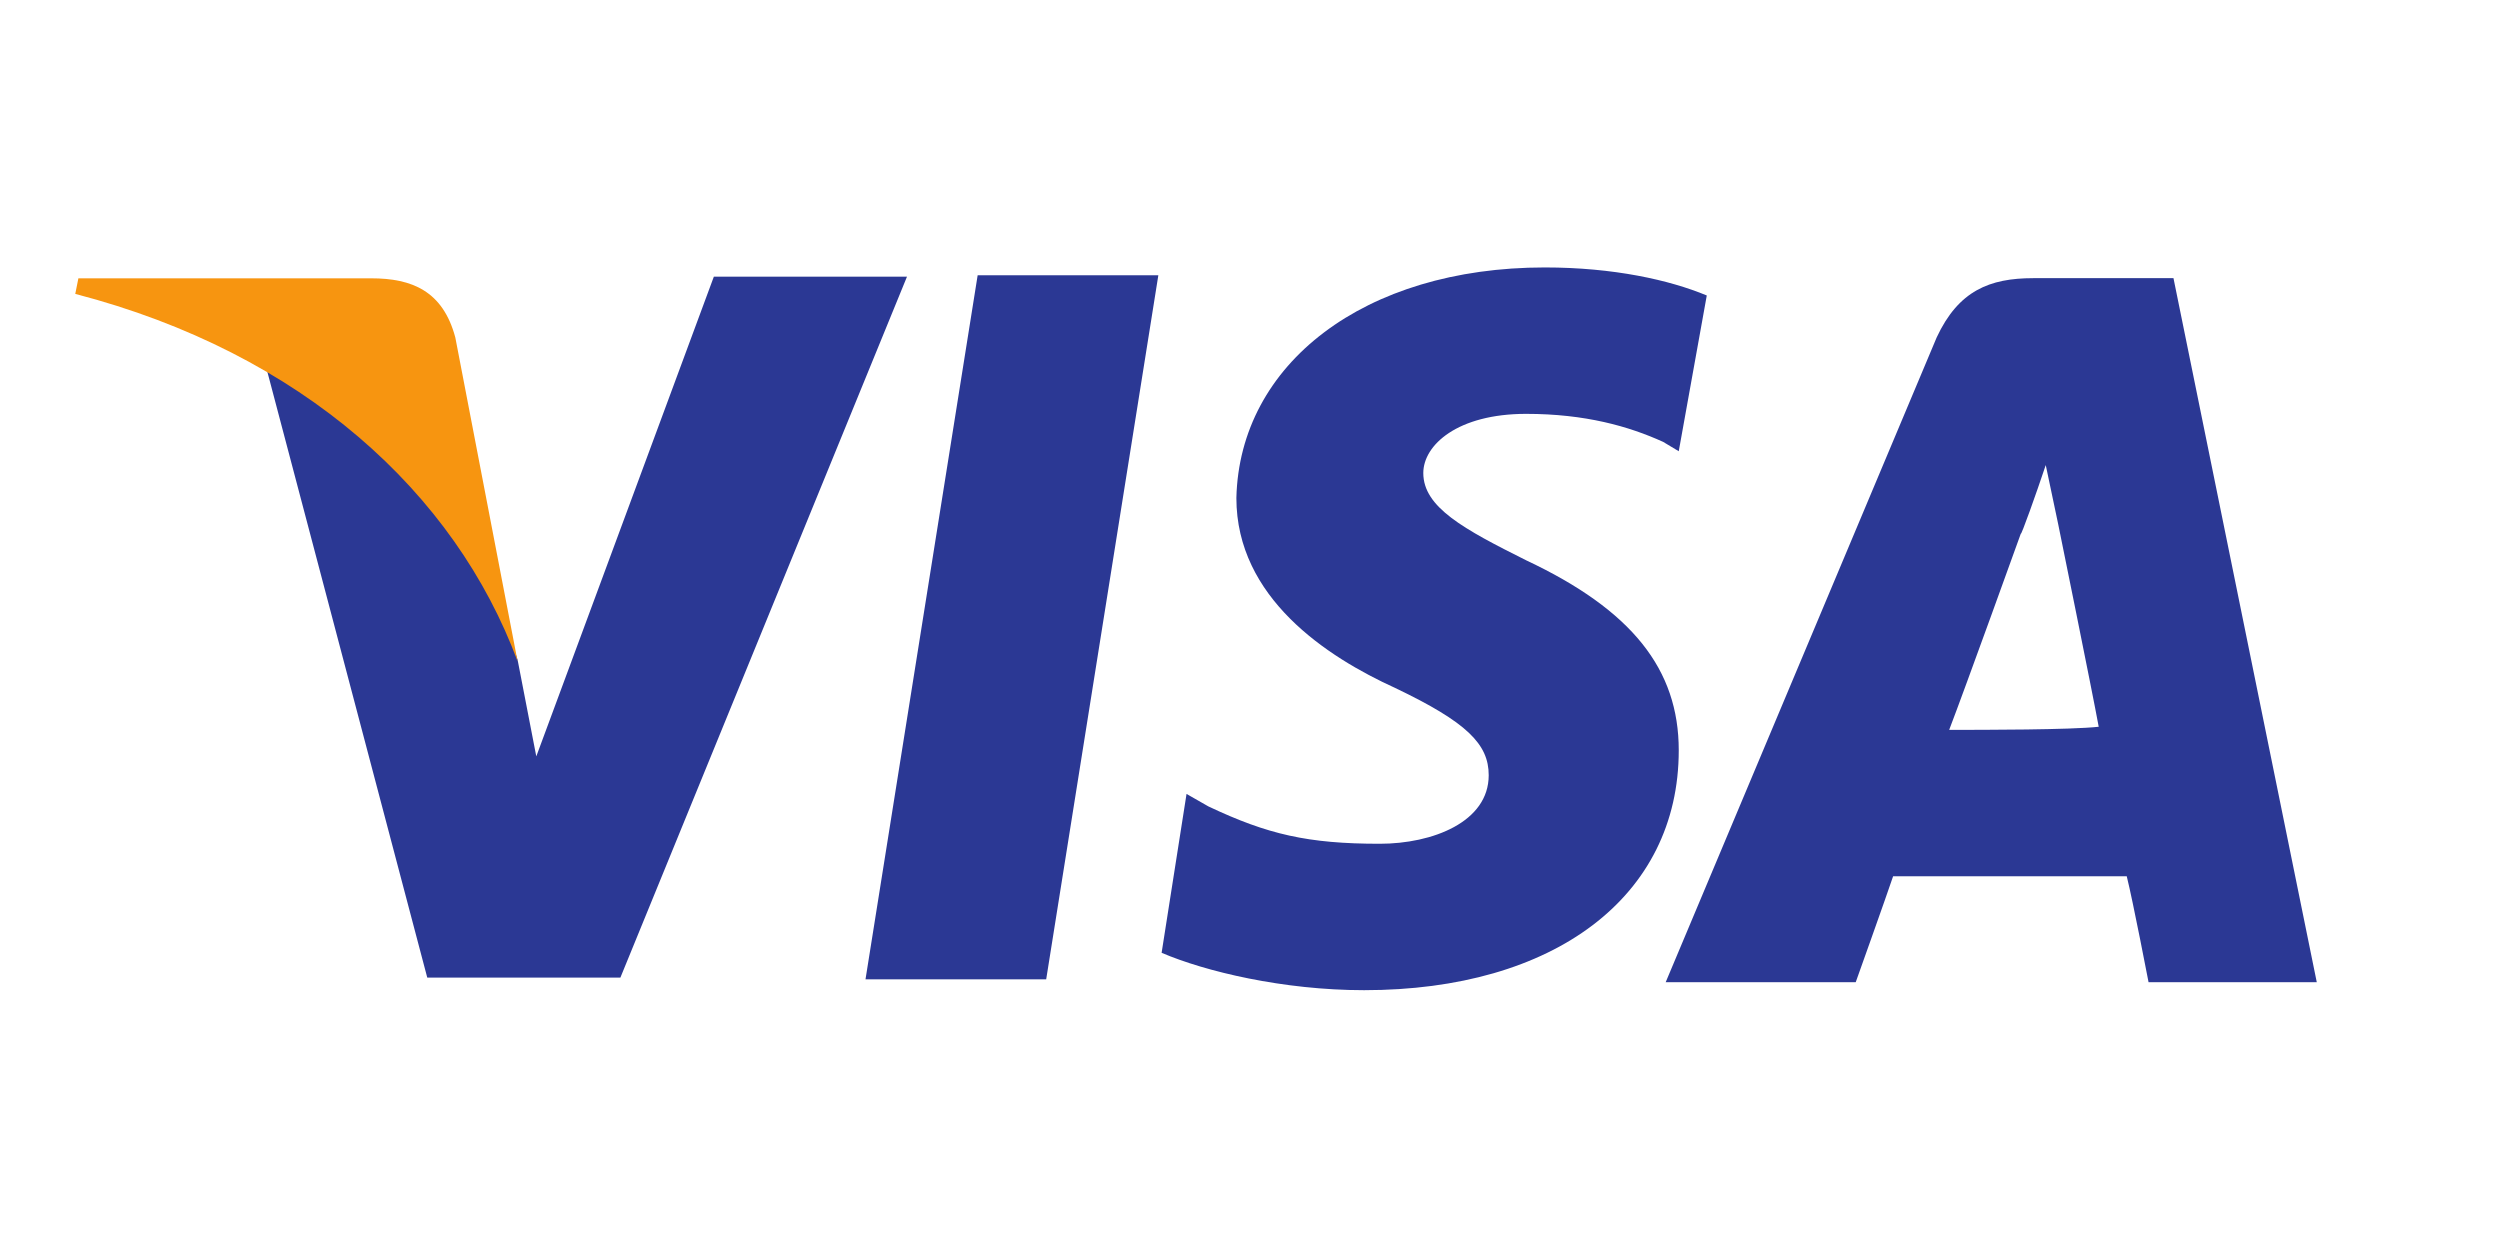
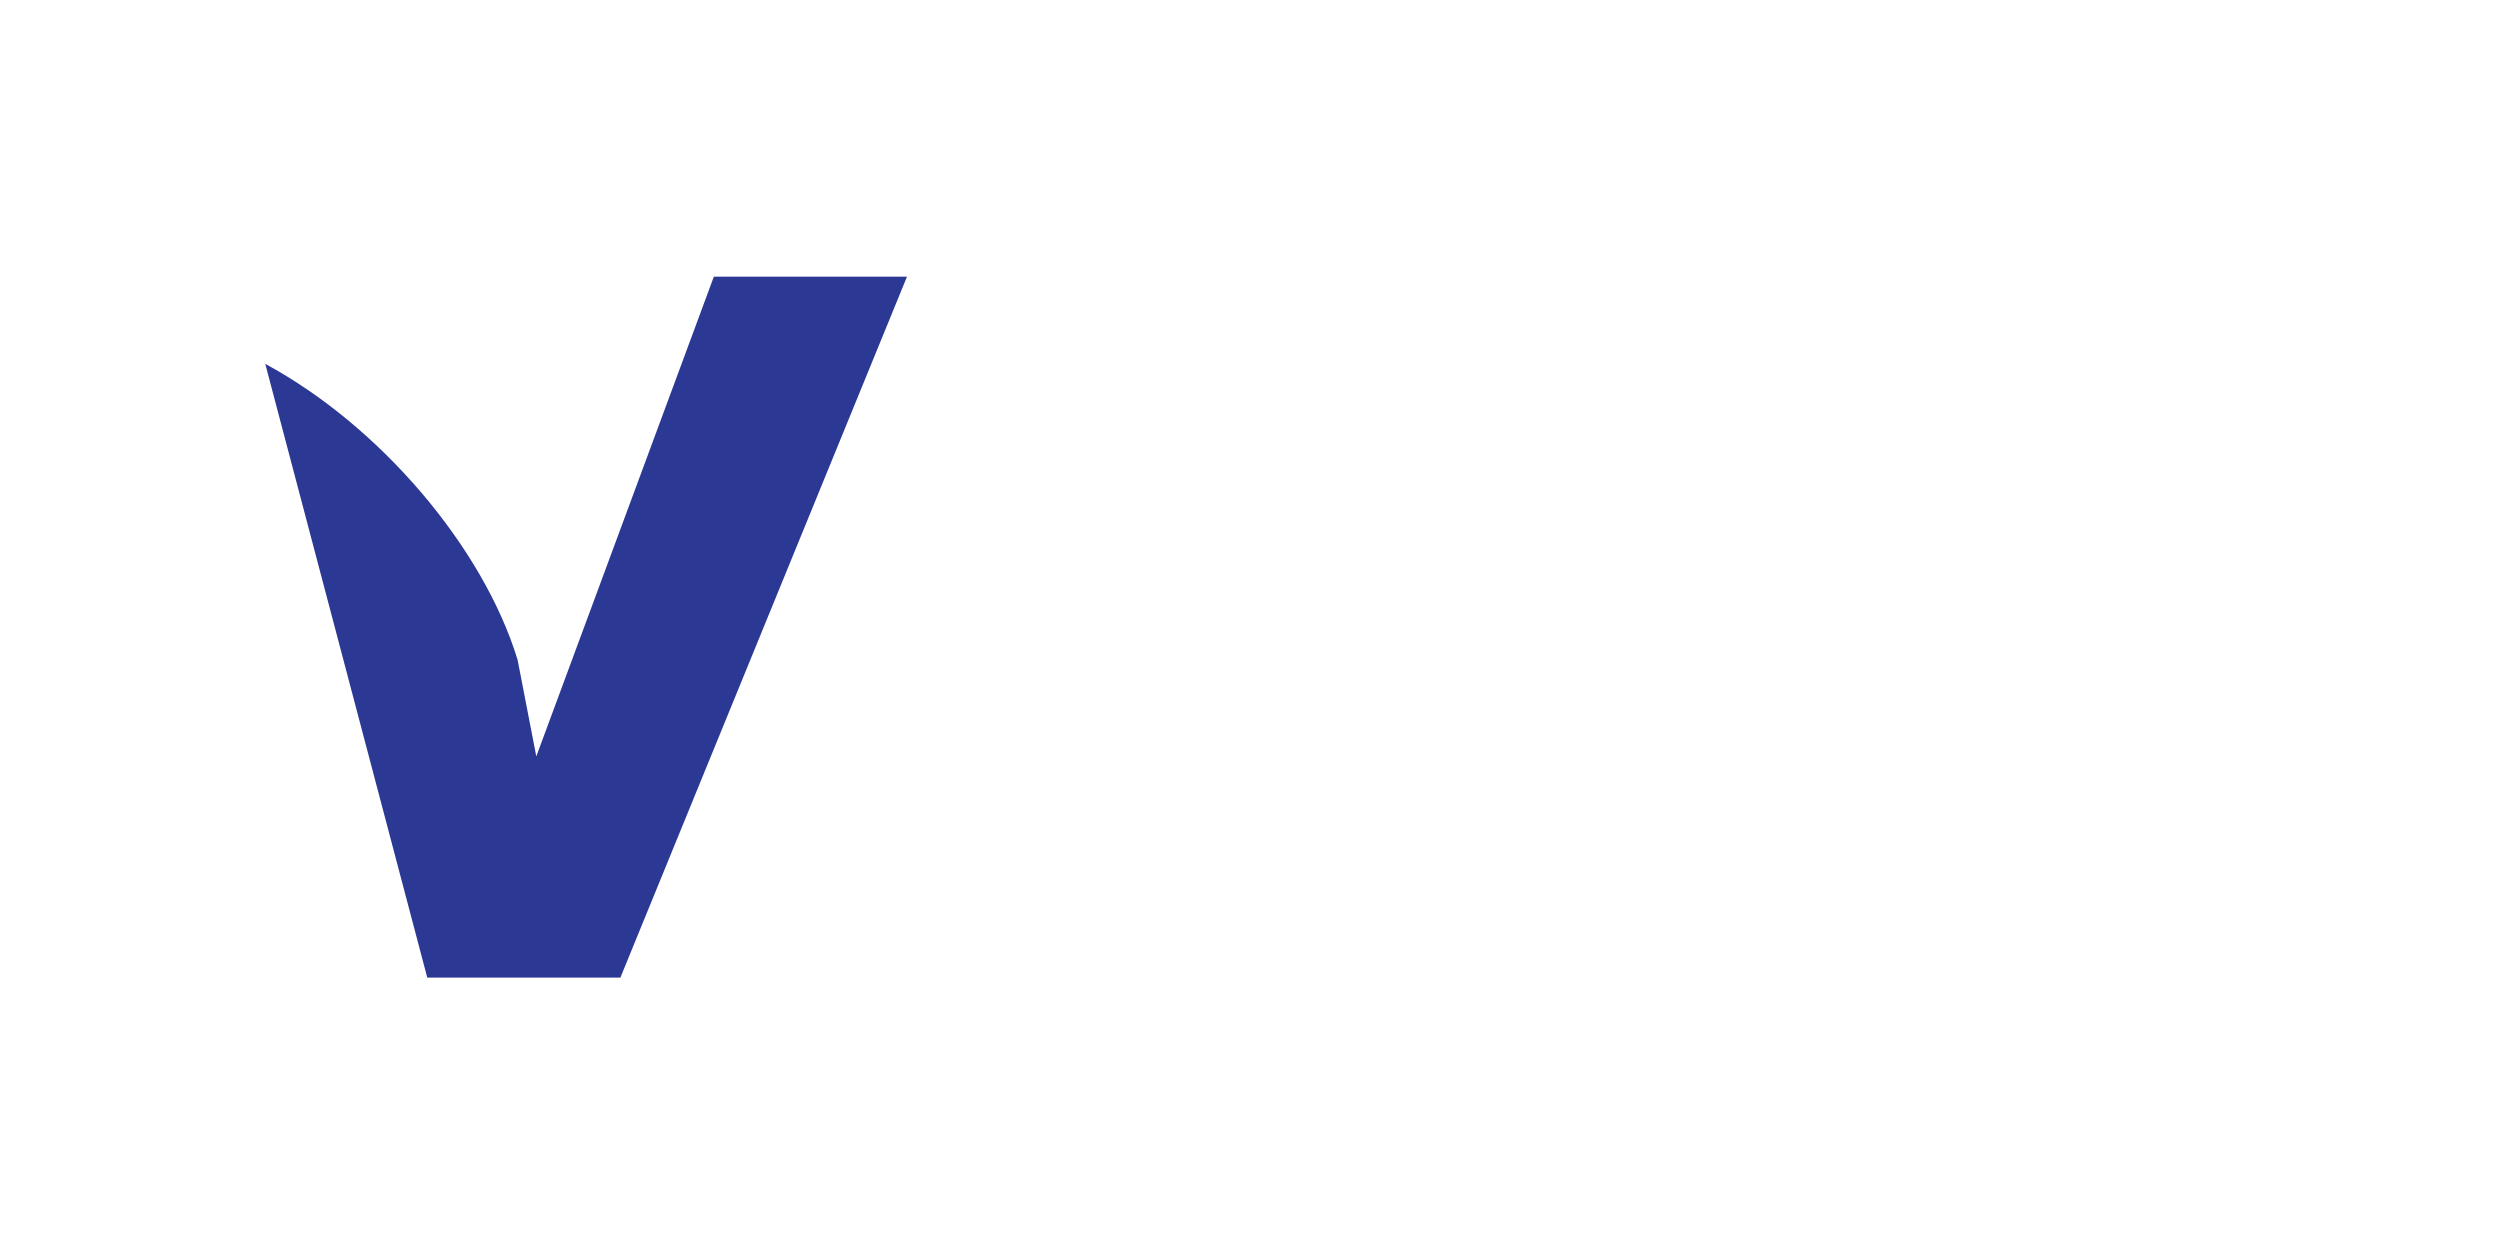
<svg xmlns="http://www.w3.org/2000/svg" version="1.1" id="Layer_1" x="0px" y="0px" viewBox="0 0 64 32" style="enable-background:new 0 0 64 32;" xml:space="preserve">
  <style type="text/css">
	.st0{fill:#2B3894;}
	.st1{fill:#F79510;}
</style>
  <g id="g10" transform="matrix(1.25,0,0,-1.25,-74.191,149.042)">
    <g id="g4163" transform="matrix(0.638,0,0,0.638,24.349,24.079)">
      <g id="g12" transform="translate(143.448,67.609)">
-         <path id="path14" class="st0" d="M-60.8,50.1l3.6,22.6h5.8l-3.6-22.6H-60.8" />
-       </g>
+         </g>
      <g id="g16" transform="translate(224.353,133.66)">
-         <path id="path18" class="st0" d="M-114.7,6c-1.2,0.5-3,0.9-5.2,0.9c-5.8,0-9.8-3.1-9.9-7.4c0-3.2,2.9-5.1,5.1-6.1     c2.3-1.1,3-1.8,3-2.8c0-1.5-1.8-2.2-3.5-2.2c-2.3,0-3.6,0.3-5.5,1.2l-0.7,0.4l-0.8-5.1c1.4-0.6,3.9-1.2,6.5-1.2     c6.1,0,10.1,3,10.1,7.7c0,2.6-1.5,4.5-4.9,6.1c-2,1-3.3,1.7-3.3,2.8c0,0.9,1.1,1.9,3.3,1.9c1.9,0,3.3-0.4,4.4-0.9l0.5-0.3     L-114.7,6" />
-       </g>
+         </g>
      <g id="g20" transform="translate(247.634,91.616)">
-         <path id="path22" class="st0" d="M-130.2,34.1c0.5,1.3,2.3,6.3,2.3,6.3c0-0.1,0.5,1.3,0.8,2.2l0.4-1.9c0,0,1.1-5.4,1.3-6.5     C-126.3,34.1-129.1,34.1-130.2,34.1z M-123,48.6h-4.5c-1.4,0-2.4-0.4-3.1-1.9l-8.7-20.7h6.1c0,0,1,2.8,1.2,3.4c0.7,0,6.6,0,7.5,0     c0.2-0.8,0.7-3.4,0.7-3.4h5.4L-123,48.6" />
-       </g>
+         </g>
      <g id="g24" transform="translate(128.78,135.265)">
-         <path id="path26" class="st0" d="M-51,5l-5.7-15.4l-0.6,3.1c-1.1,3.6-4.4,7.5-8.1,9.5l5.2-19.7l6.2,0L-44.8,5H-51" />
+         <path id="path26" class="st0" d="M-51,5l-5.7-15.4l-0.6,3.1c-1.1,3.6-4.4,7.5-8.1,9.5l5.2-19.7l6.2,0L-44.8,5" />
      </g>
      <g id="g28" transform="translate(95.781,135.311)">
-         <path id="path30" class="st1" d="M-29,4.9h-9.4l-0.1-0.5c7.3-1.9,12.2-6.4,14.2-11.8l-2,10.4C-26.7,4.5-27.7,4.9-29,4.9" />
-       </g>
+         </g>
    </g>
  </g>
</svg>